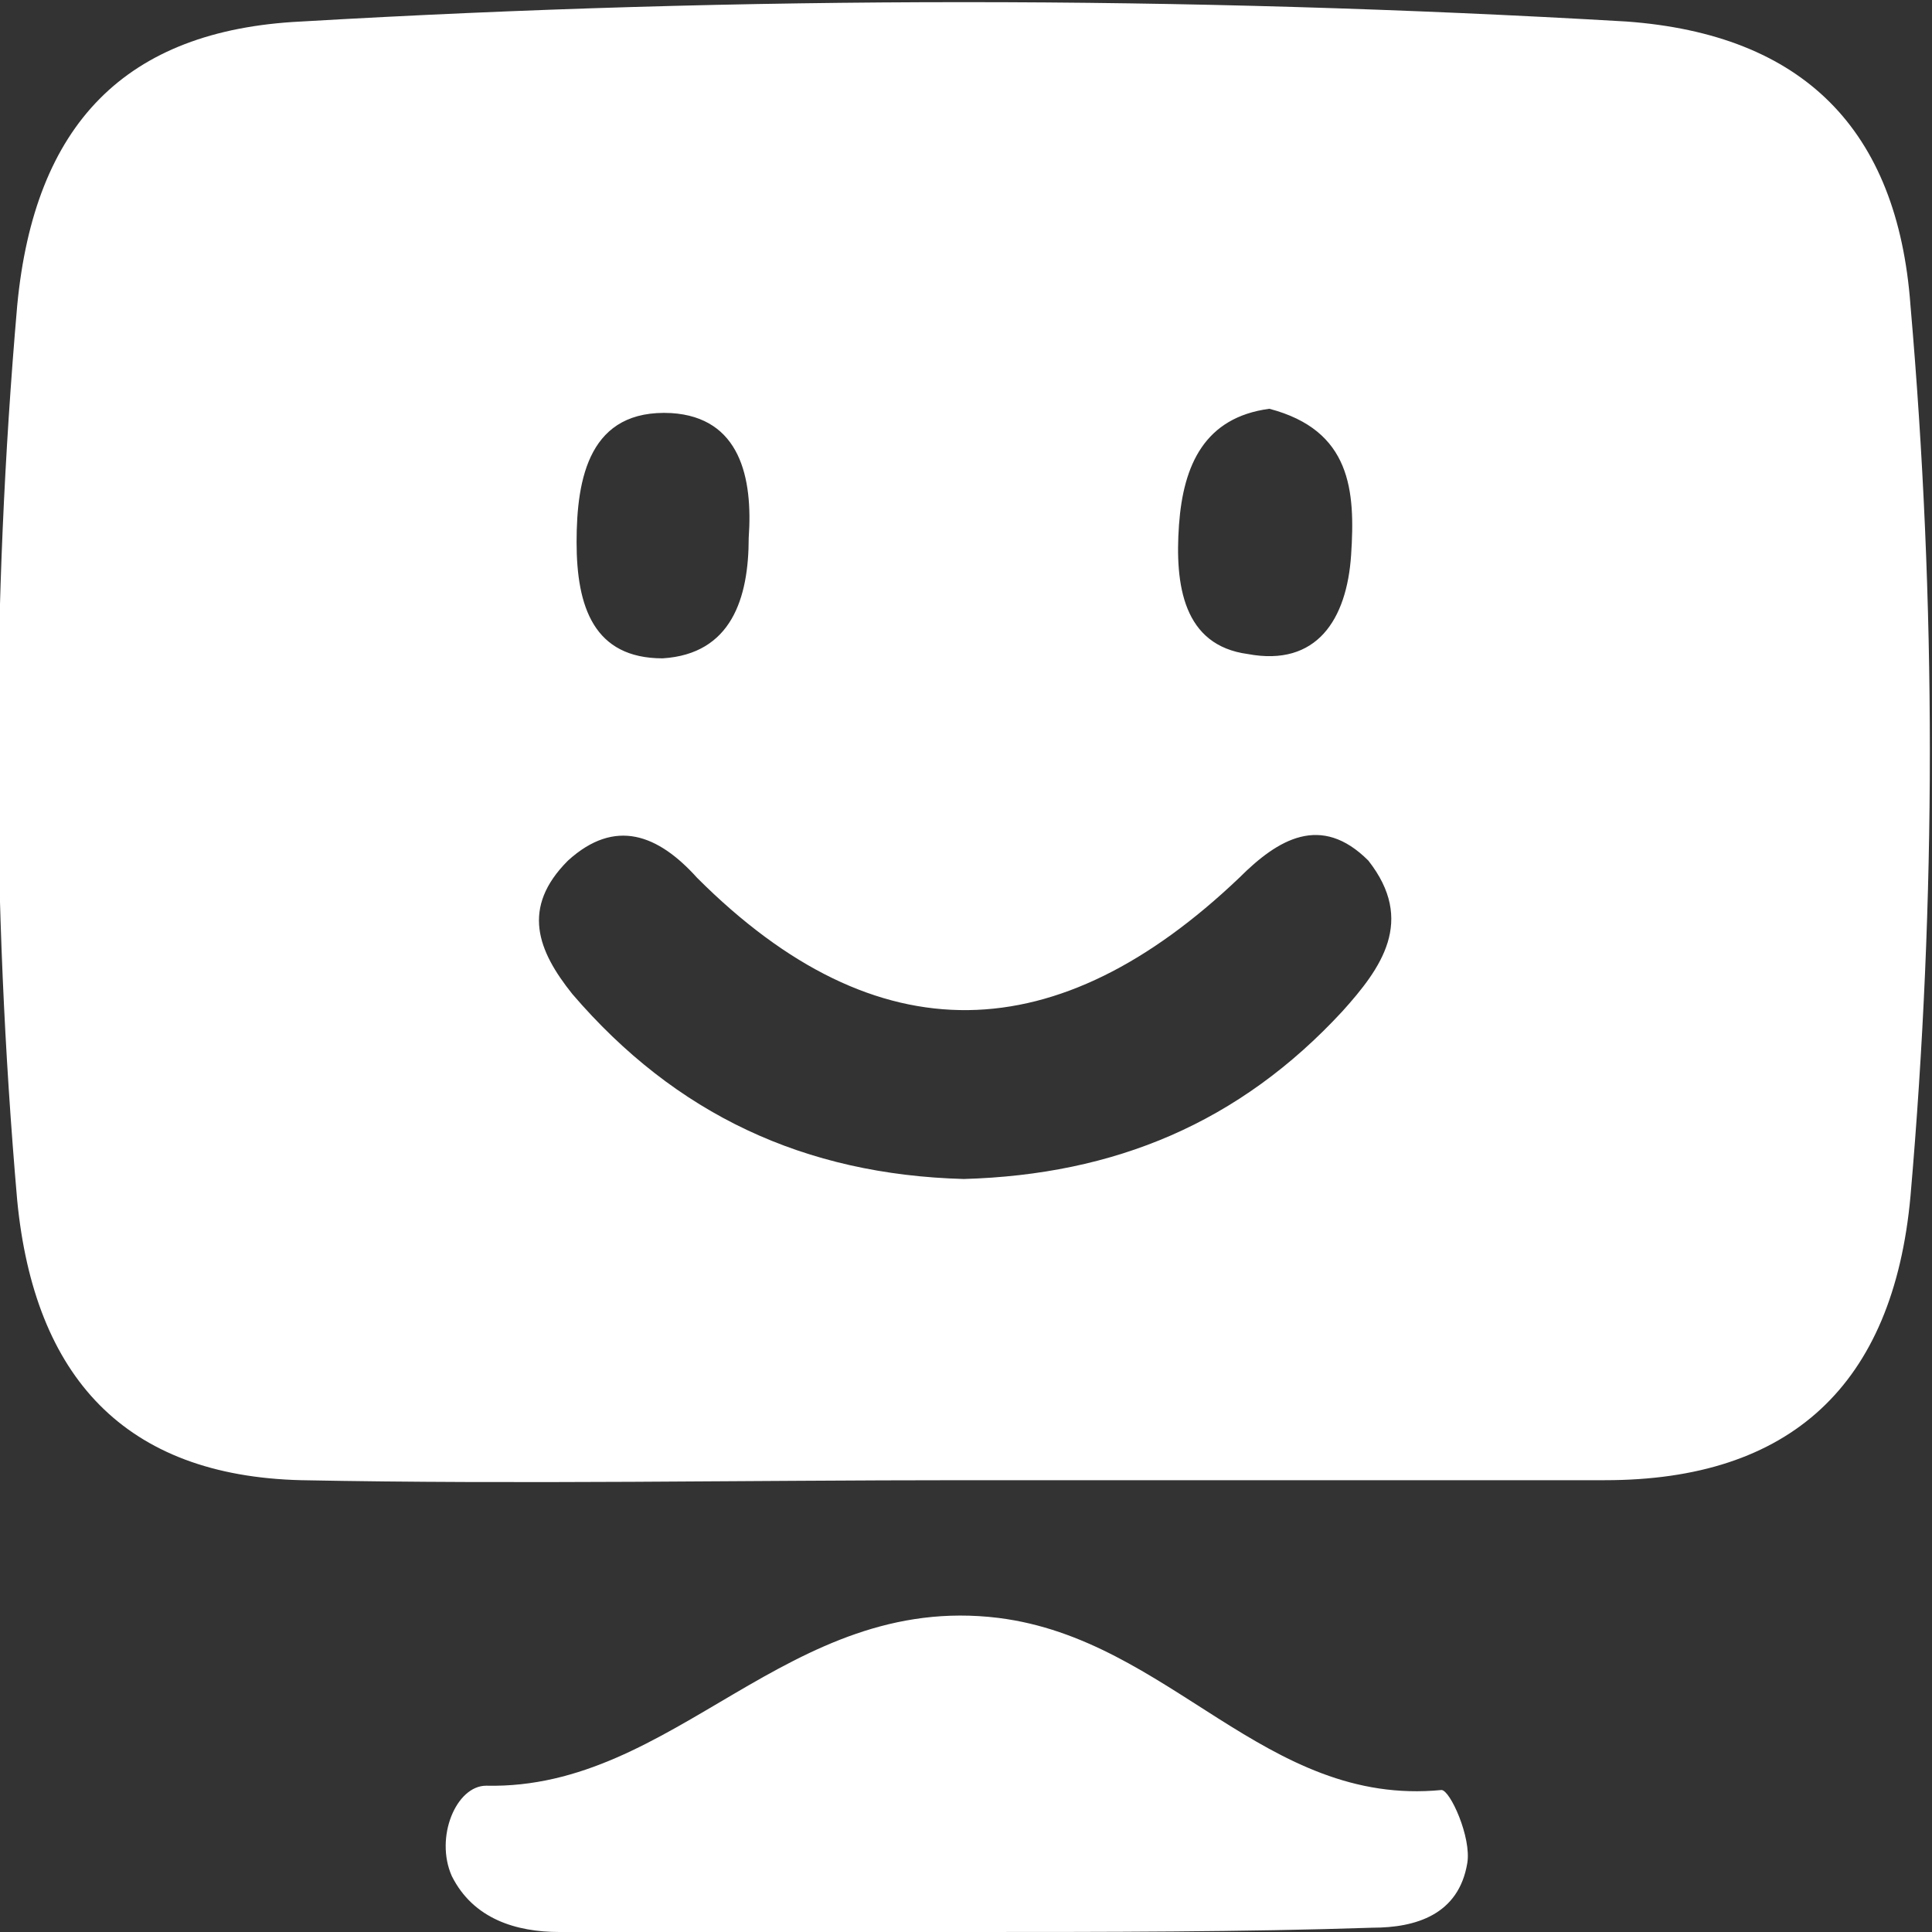
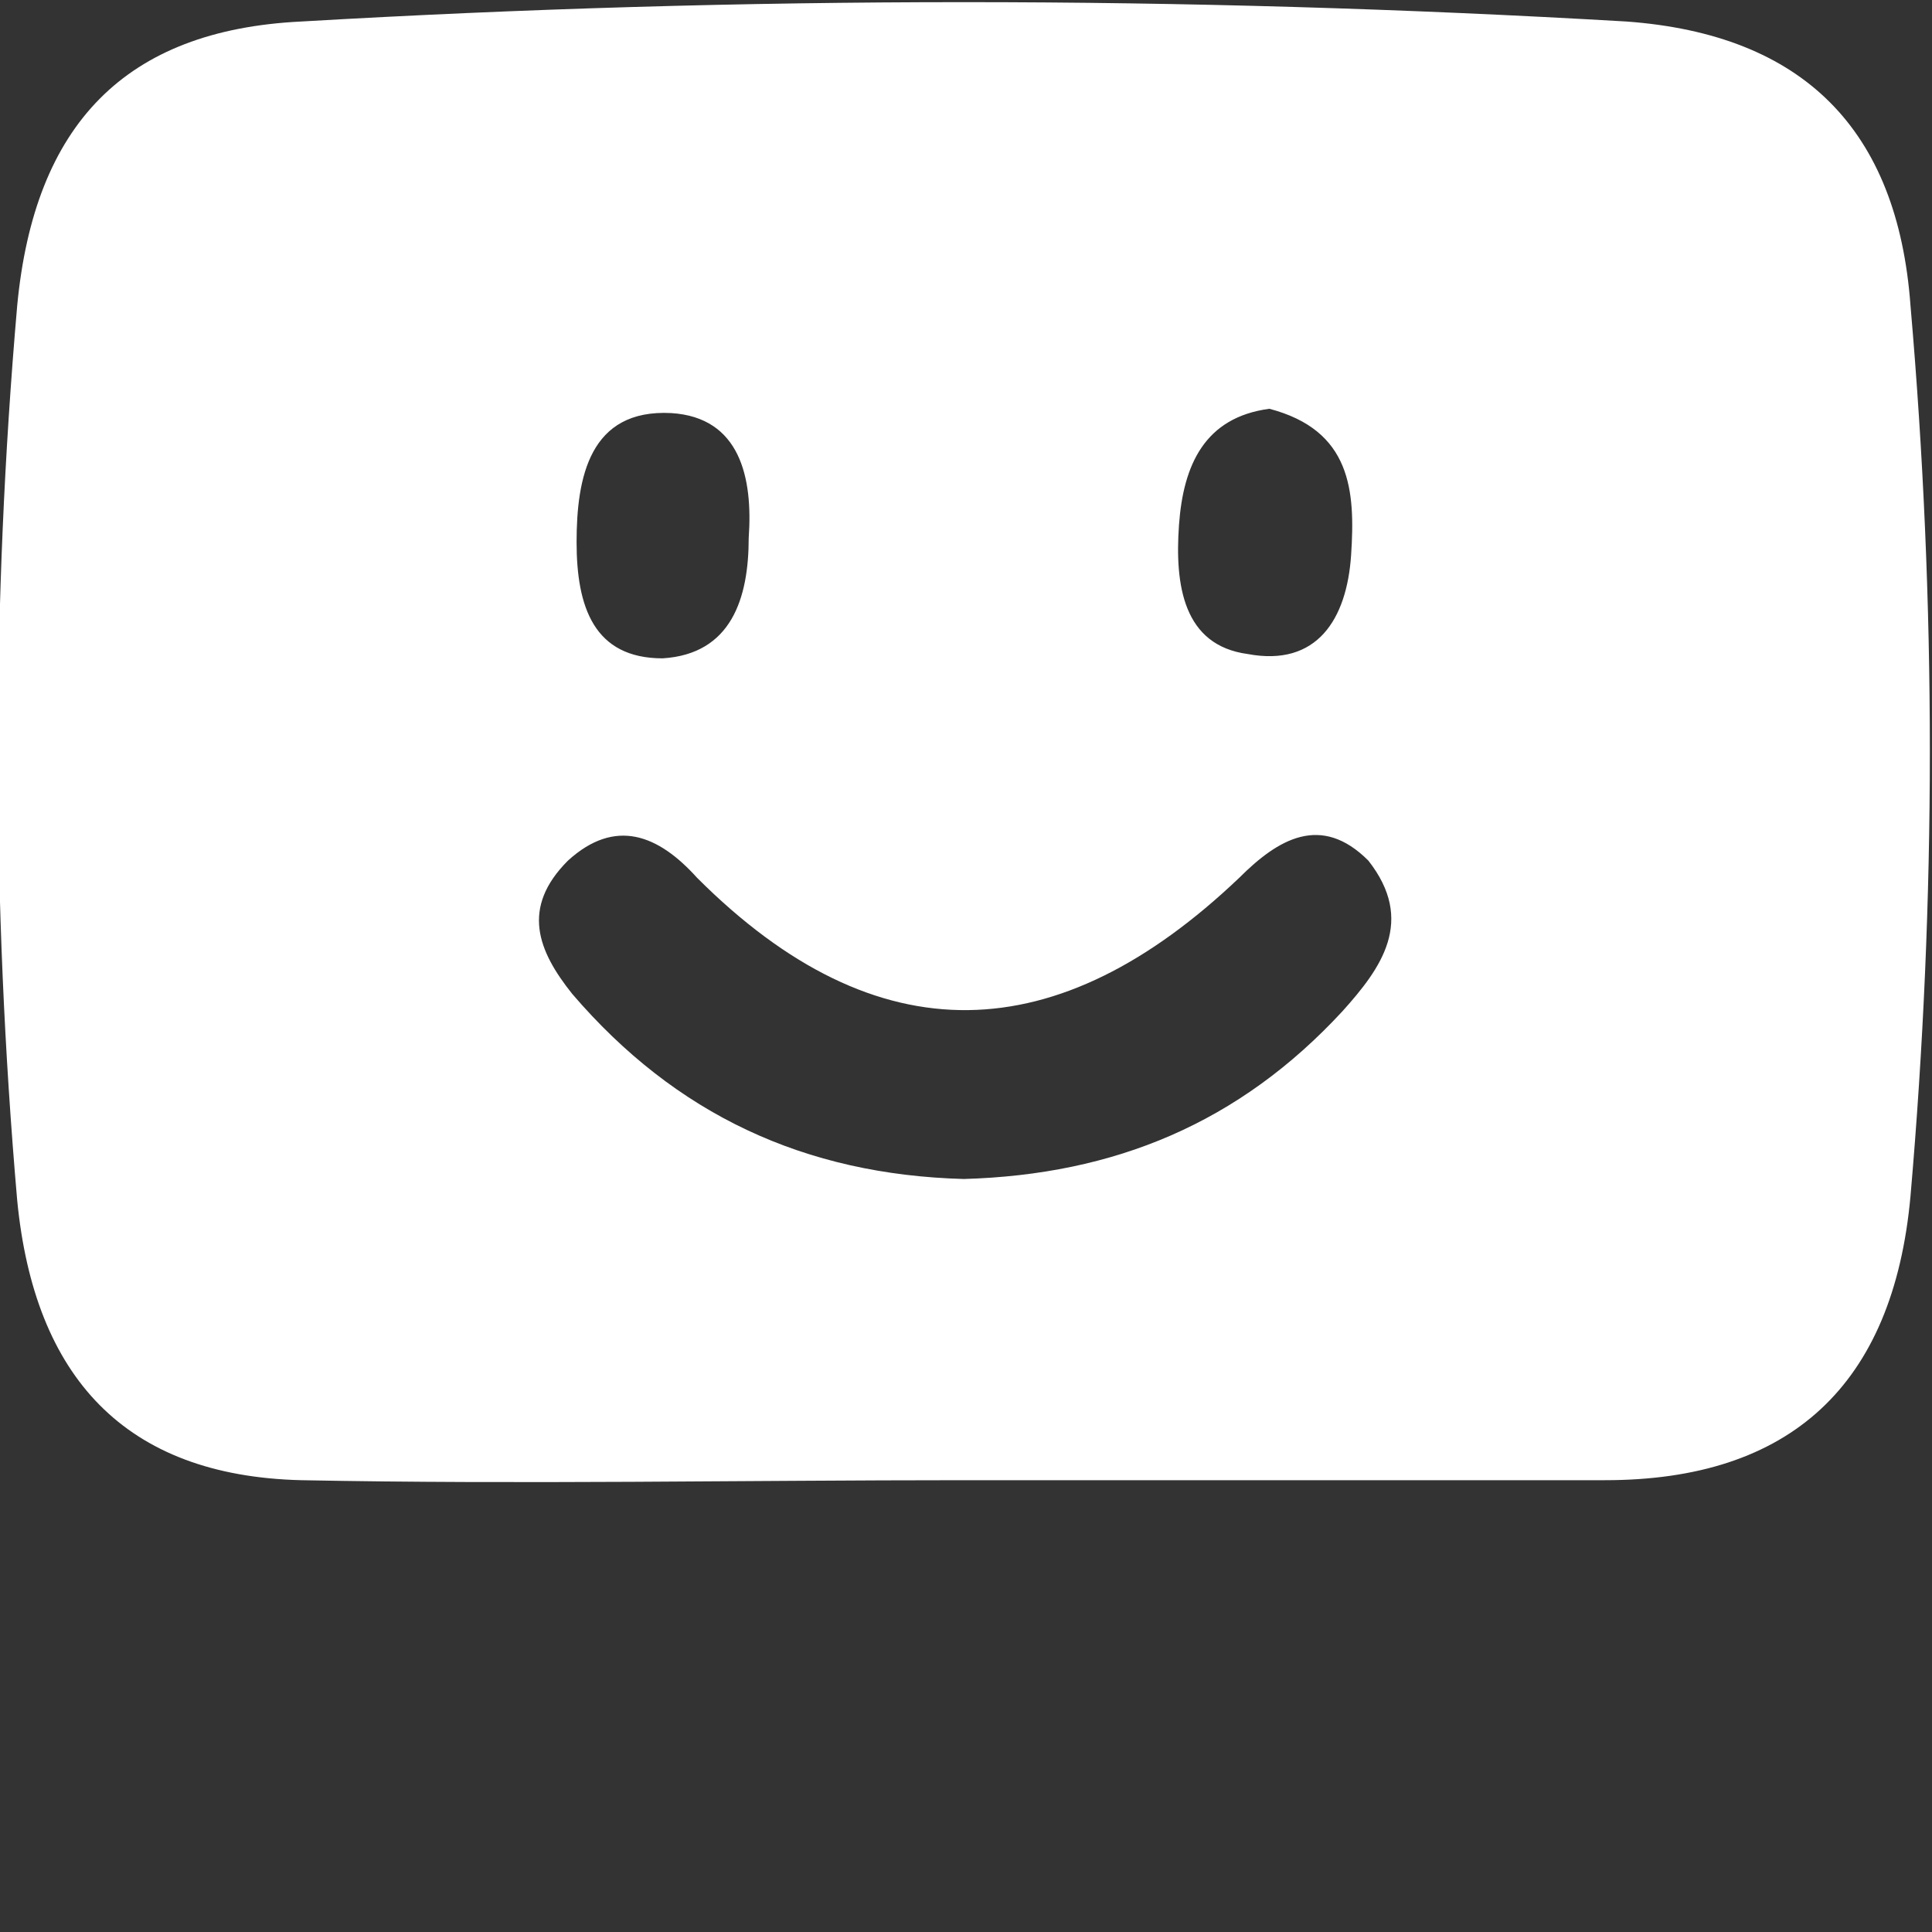
<svg xmlns="http://www.w3.org/2000/svg" version="1.1" id="Calque_2_00000036949844704672936020000003097902132768169096_" x="0px" y="0px" viewBox="0 0 44.9 44.9" style="enable-background:new 0 0 44.9 44.9;" xml:space="preserve">
  <rect x="0" y="0" width="44.9" height="44.9" fill="#333333" stroke="none" />
  <style type="text/css">
	.st0{fill:#FFFFFF;}
</style>
  <g id="Calque_1-2">
-     <path class="st0" d="M22.5,44.9c-3.2,0-6.3,0-9.5,0c-1,0-2-0.3-2.5-1.3c-0.4-0.9,0.1-2.1,0.8-2.1c4.4,0.1,7-4.5,11.9-3.9   c4,0.5,6.2,4.4,10.3,4c0.2,0,0.7,1.1,0.6,1.7c-0.2,1.2-1.2,1.5-2.2,1.5C28.9,44.9,25.7,44.9,22.5,44.9z" />
    <path class="st0" d="M44.4,7.1c-0.3-4.1-2.5-6.3-6.6-6.6C27.5-0.1,17.3-0.1,7,0.5C2.9,0.7,0.8,2.9,0.4,7.1   c-0.6,6.9-0.6,13.9,0,20.8C0.8,32,2.9,34.3,7,34.4c5.1,0.1,10.3,0,15.4,0c0,0,0,0,0,0c5,0,9.9,0,14.9,0c4.3,0,6.7-2.2,7.1-6.6   C45,20.9,45,14,44.4,7.1L44.4,7.1z M27.4,12.2c0.1-1.4,0.6-2.5,2.1-2.7c1.9,0.5,2,1.9,1.9,3.4c-0.1,1.5-0.8,2.6-2.4,2.3   C27.5,15,27.3,13.6,27.4,12.2L27.4,12.2z M15.6,9.6c1.6,0.1,1.9,1.5,1.8,2.9c0,1.4-0.4,2.7-2,2.8c-1.6,0-2-1.2-2-2.7   C13.4,11.1,13.7,9.5,15.6,9.6L15.6,9.6z M31.2,23.5c-2.4,2.6-5.3,3.8-8.8,3.9c-3.7-0.1-6.7-1.5-9.1-4.3c-0.8-1-1.2-2-0.1-3.1   c1.1-1,2.1-0.6,3,0.4c4.2,4.2,8.4,4,12.6,0c0.9-0.9,1.9-1.5,3-0.4C32.9,21.4,32.1,22.5,31.2,23.5L31.2,23.5z" />
  </g>
</svg>